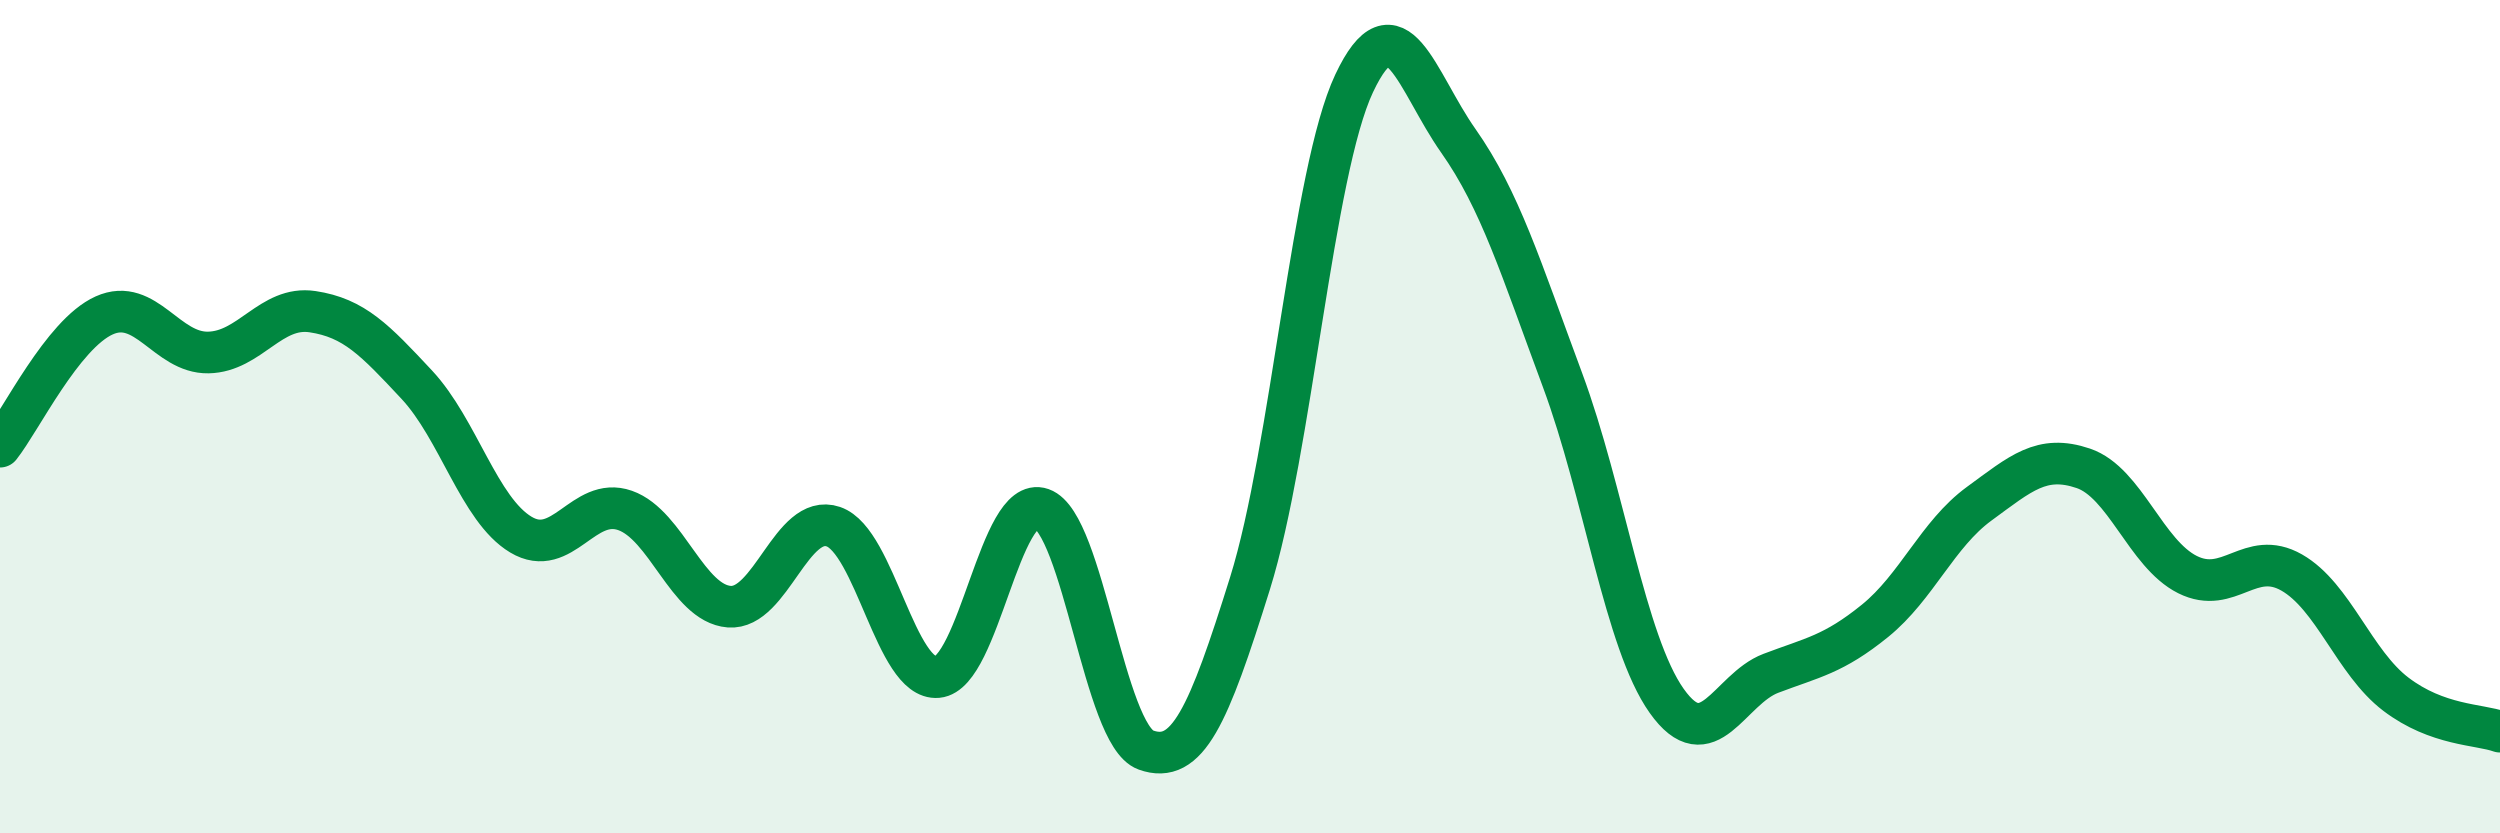
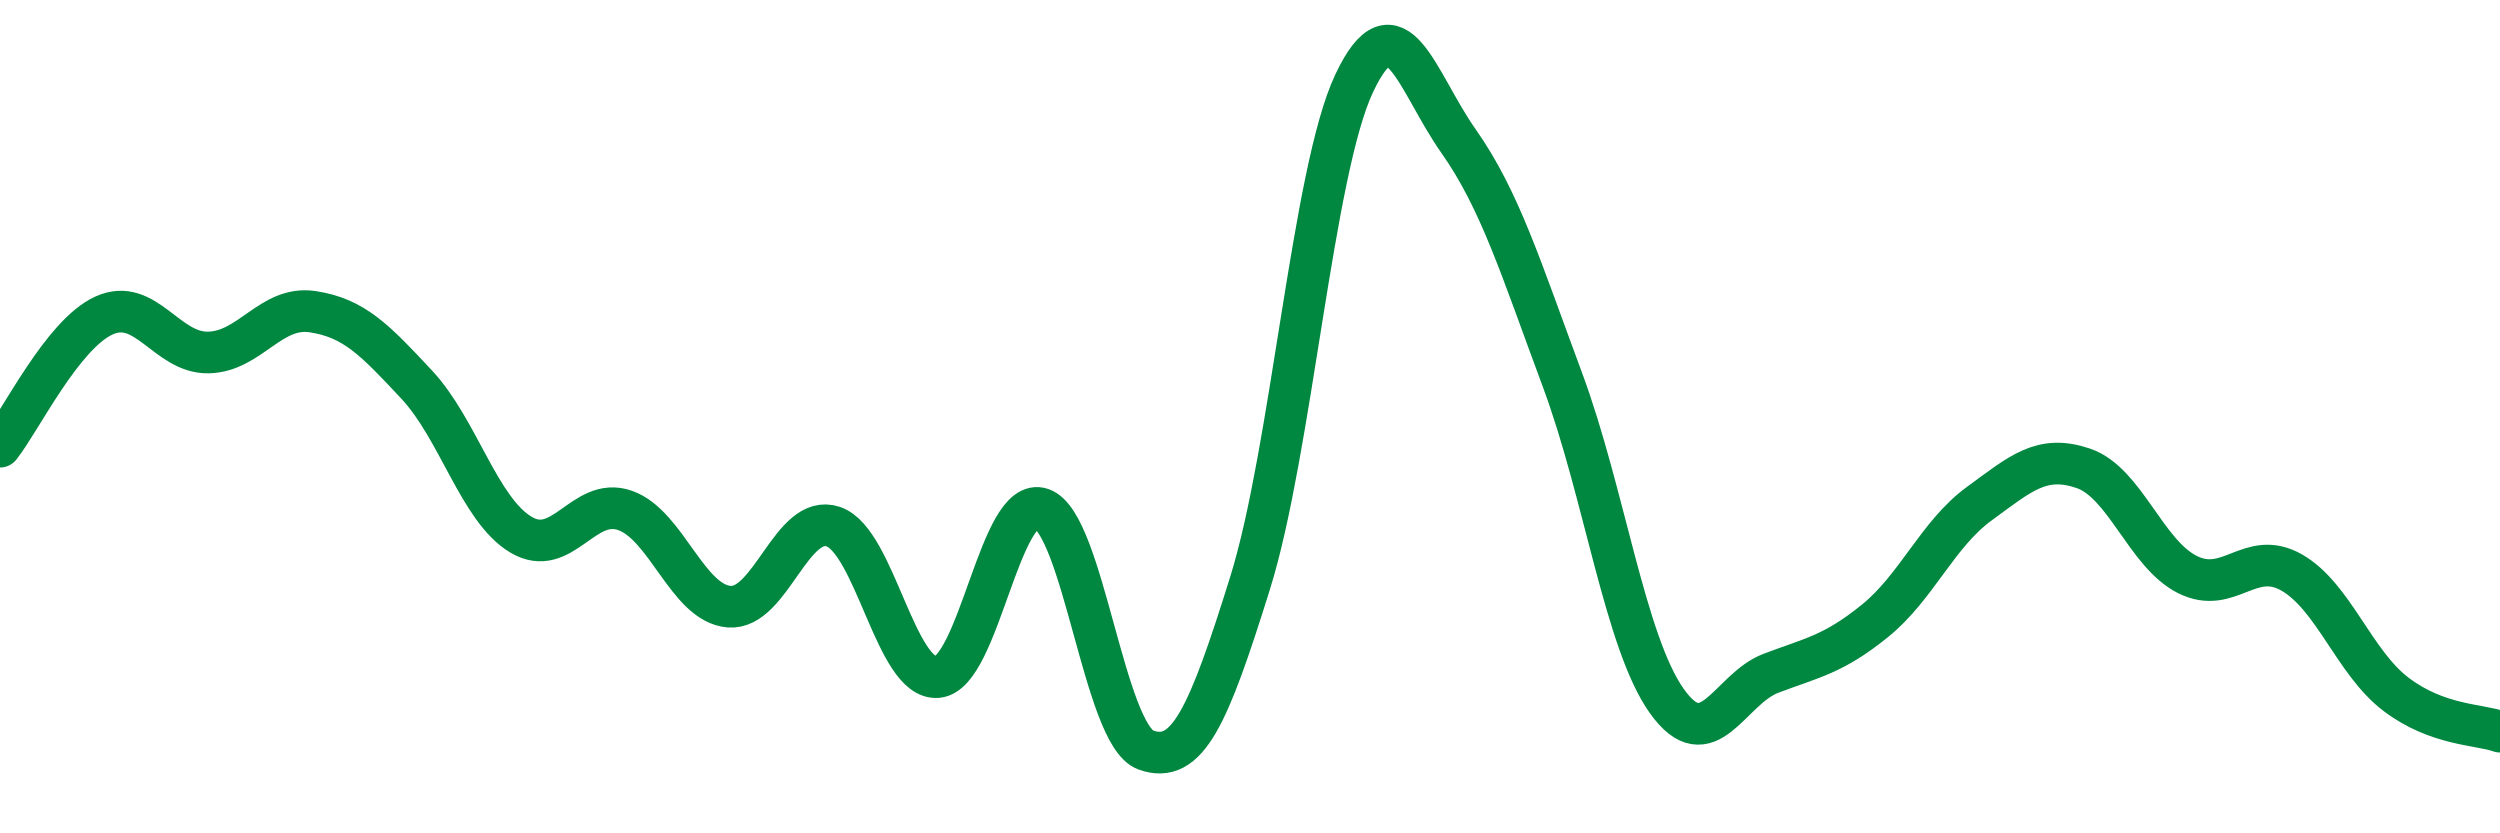
<svg xmlns="http://www.w3.org/2000/svg" width="60" height="20" viewBox="0 0 60 20">
-   <path d="M 0,10.72 C 0.5,10.09 1.5,8.02 2.5,7.57 C 3.5,7.12 4,8.48 5,8.46 C 6,8.44 6.5,7.33 7.5,7.48 C 8.5,7.63 9,8.16 10,9.23 C 11,10.3 11.5,12.23 12.5,12.83 C 13.5,13.43 14,11.9 15,12.25 C 16,12.6 16.5,14.48 17.5,14.56 C 18.5,14.64 19,12.3 20,12.64 C 21,12.98 21.5,16.34 22.5,16.25 C 23.5,16.16 24,11.86 25,12.21 C 26,12.56 26.5,17.64 27.5,18 C 28.5,18.36 29,17.2 30,14 C 31,10.8 31.5,4.12 32.5,2 C 33.5,-0.12 34,1.96 35,3.38 C 36,4.8 36.5,6.43 37.5,9.12 C 38.5,11.81 39,15.41 40,16.82 C 41,18.23 41.5,16.54 42.5,16.16 C 43.5,15.78 44,15.71 45,14.9 C 46,14.09 46.5,12.82 47.5,12.09 C 48.5,11.36 49,10.9 50,11.24 C 51,11.58 51.5,13.29 52.5,13.79 C 53.5,14.29 54,13.17 55,13.74 C 56,14.31 56.5,15.9 57.5,16.66 C 58.5,17.42 59.5,17.38 60,17.56L60 20L0 20Z" fill="#008740" opacity="0.1" stroke-linecap="round" stroke-linejoin="round" />
  <path d="M 0,10.72 C 0.5,10.09 1.5,8.02 2.5,7.57 C 3.5,7.12 4,8.48 5,8.46 C 6,8.44 6.5,7.33 7.5,7.48 C 8.5,7.63 9,8.16 10,9.23 C 11,10.3 11.5,12.23 12.5,12.83 C 13.5,13.43 14,11.9 15,12.25 C 16,12.6 16.5,14.48 17.5,14.56 C 18.5,14.64 19,12.3 20,12.64 C 21,12.98 21.5,16.34 22.5,16.25 C 23.5,16.16 24,11.86 25,12.21 C 26,12.56 26.5,17.64 27.5,18 C 28.5,18.36 29,17.2 30,14 C 31,10.8 31.5,4.12 32.5,2 C 33.5,-0.12 34,1.96 35,3.38 C 36,4.8 36.5,6.43 37.5,9.12 C 38.5,11.81 39,15.41 40,16.82 C 41,18.23 41.5,16.54 42.5,16.16 C 43.5,15.78 44,15.71 45,14.9 C 46,14.09 46.5,12.82 47.5,12.09 C 48.5,11.36 49,10.9 50,11.24 C 51,11.58 51.5,13.29 52.5,13.79 C 53.5,14.29 54,13.17 55,13.74 C 56,14.31 56.5,15.9 57.5,16.66 C 58.5,17.42 59.5,17.38 60,17.56" stroke="#008740" stroke-width="1" fill="none" stroke-linecap="round" stroke-linejoin="round" />
</svg>